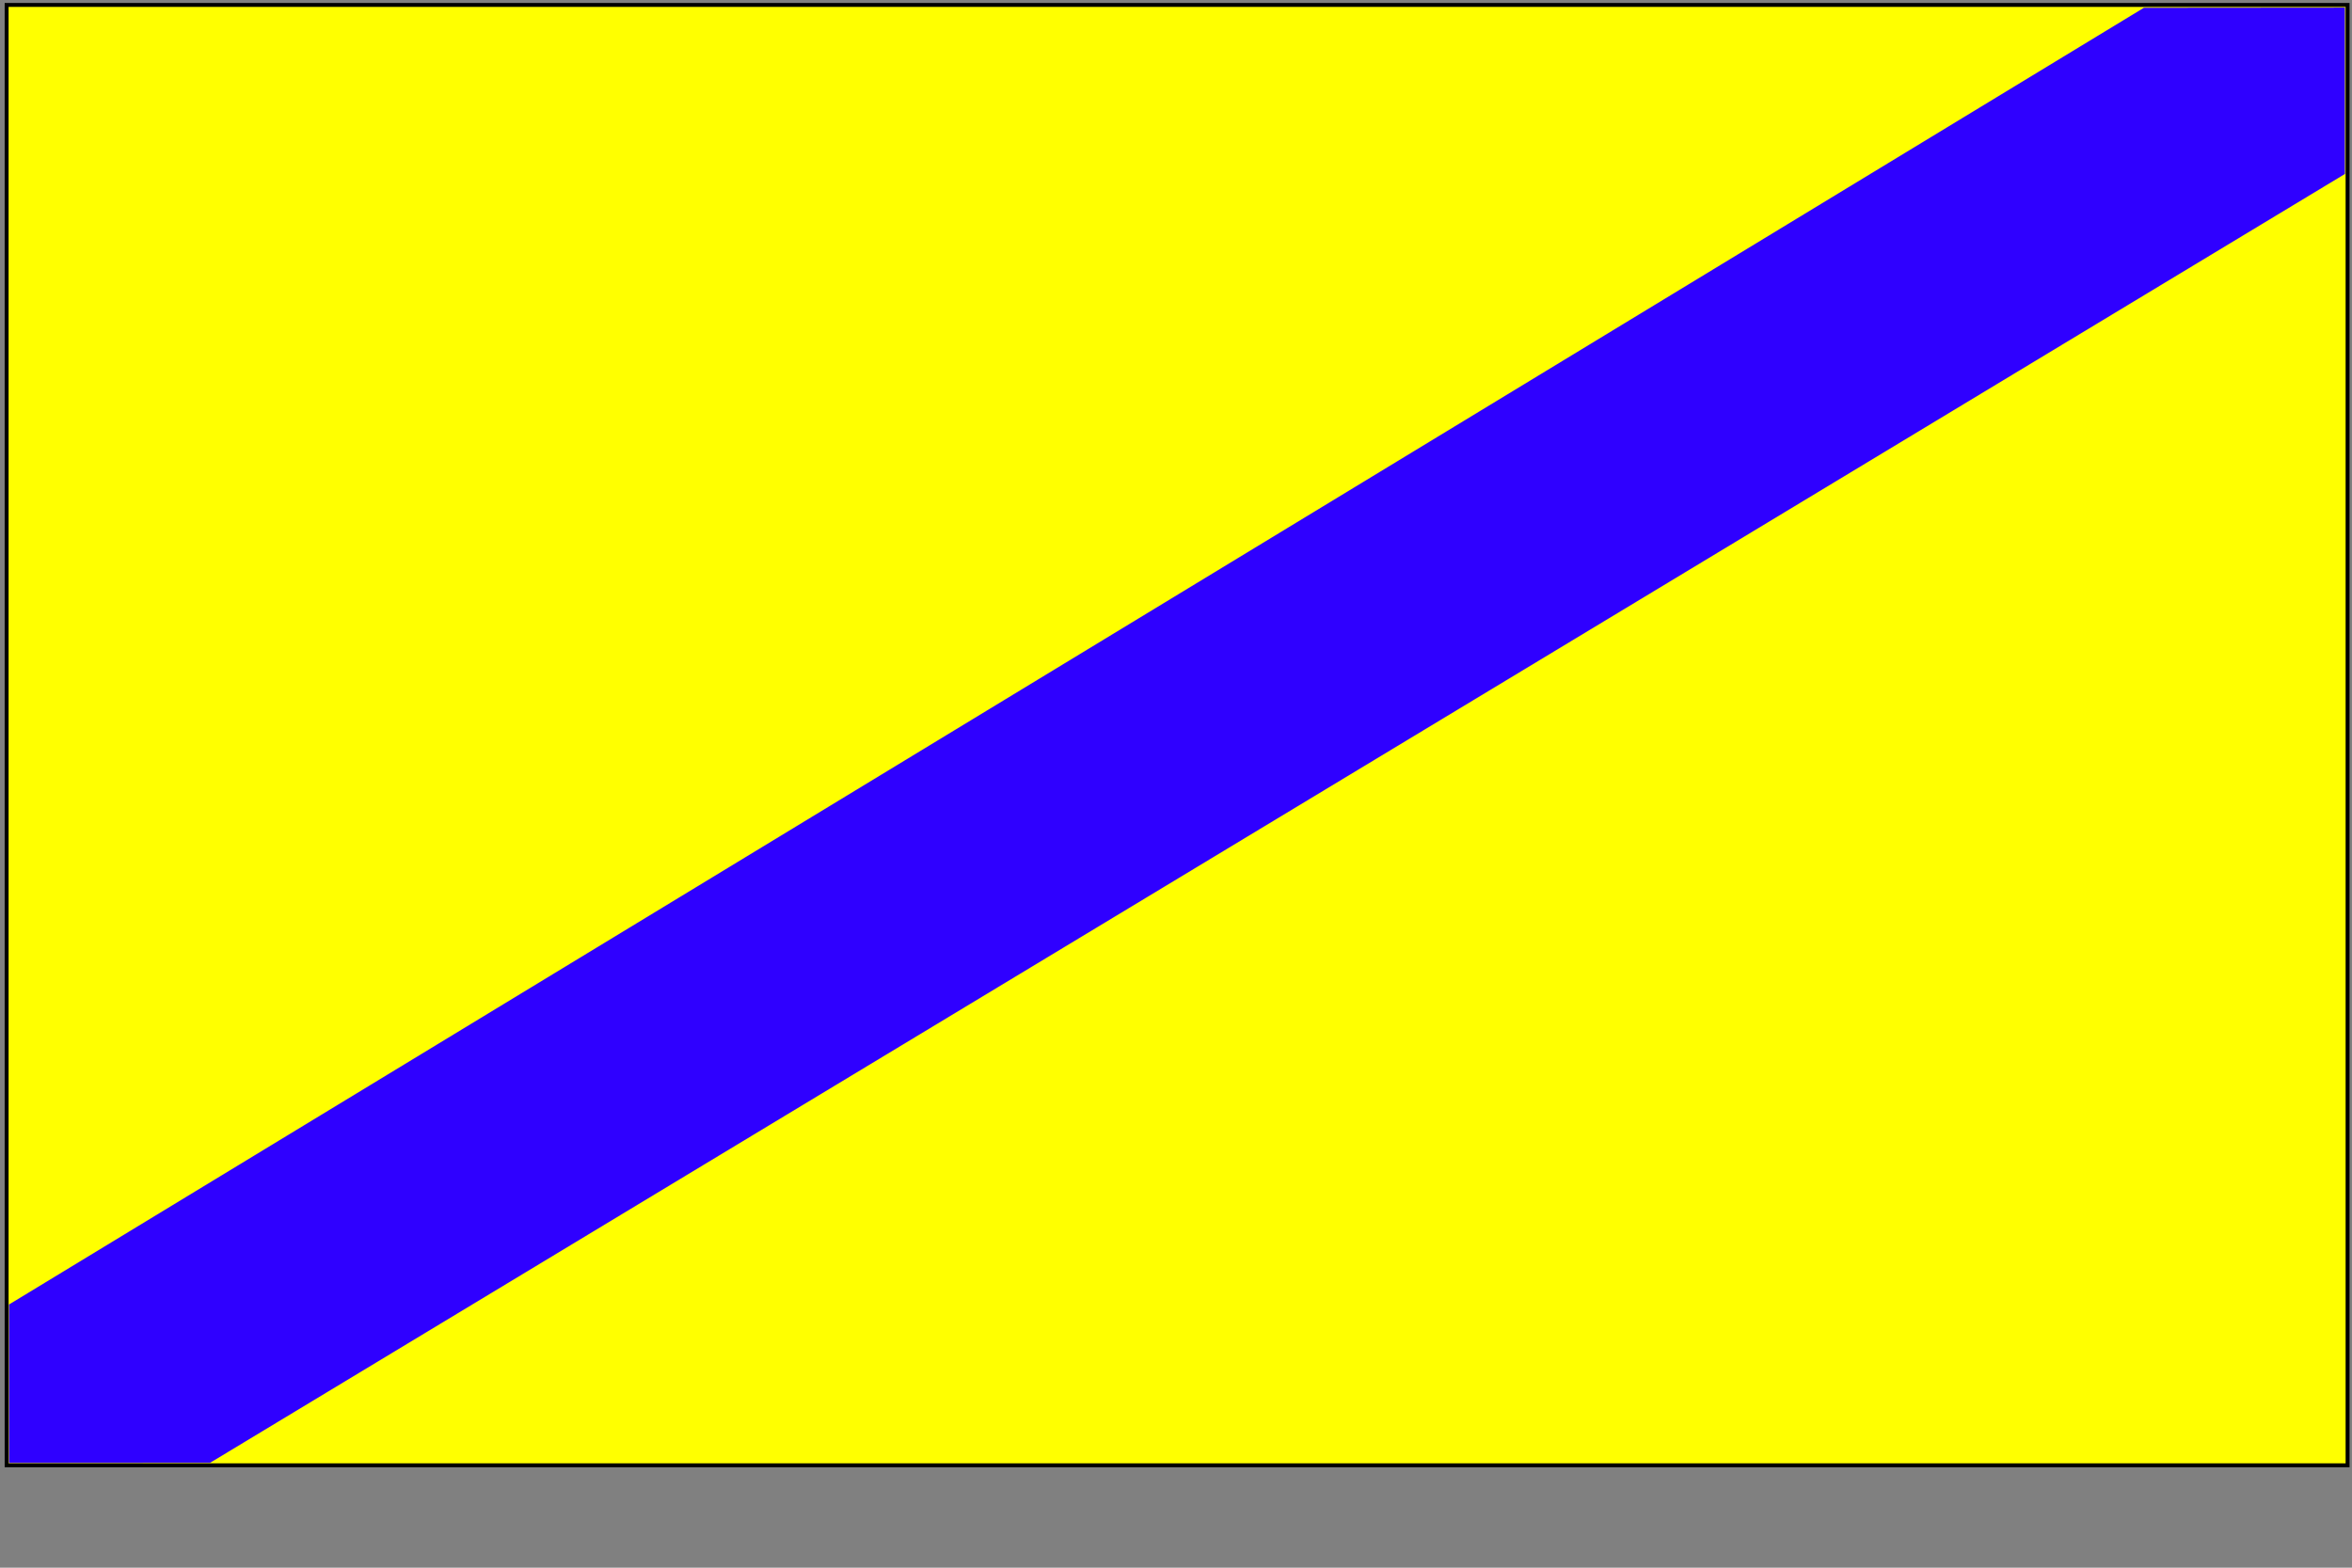
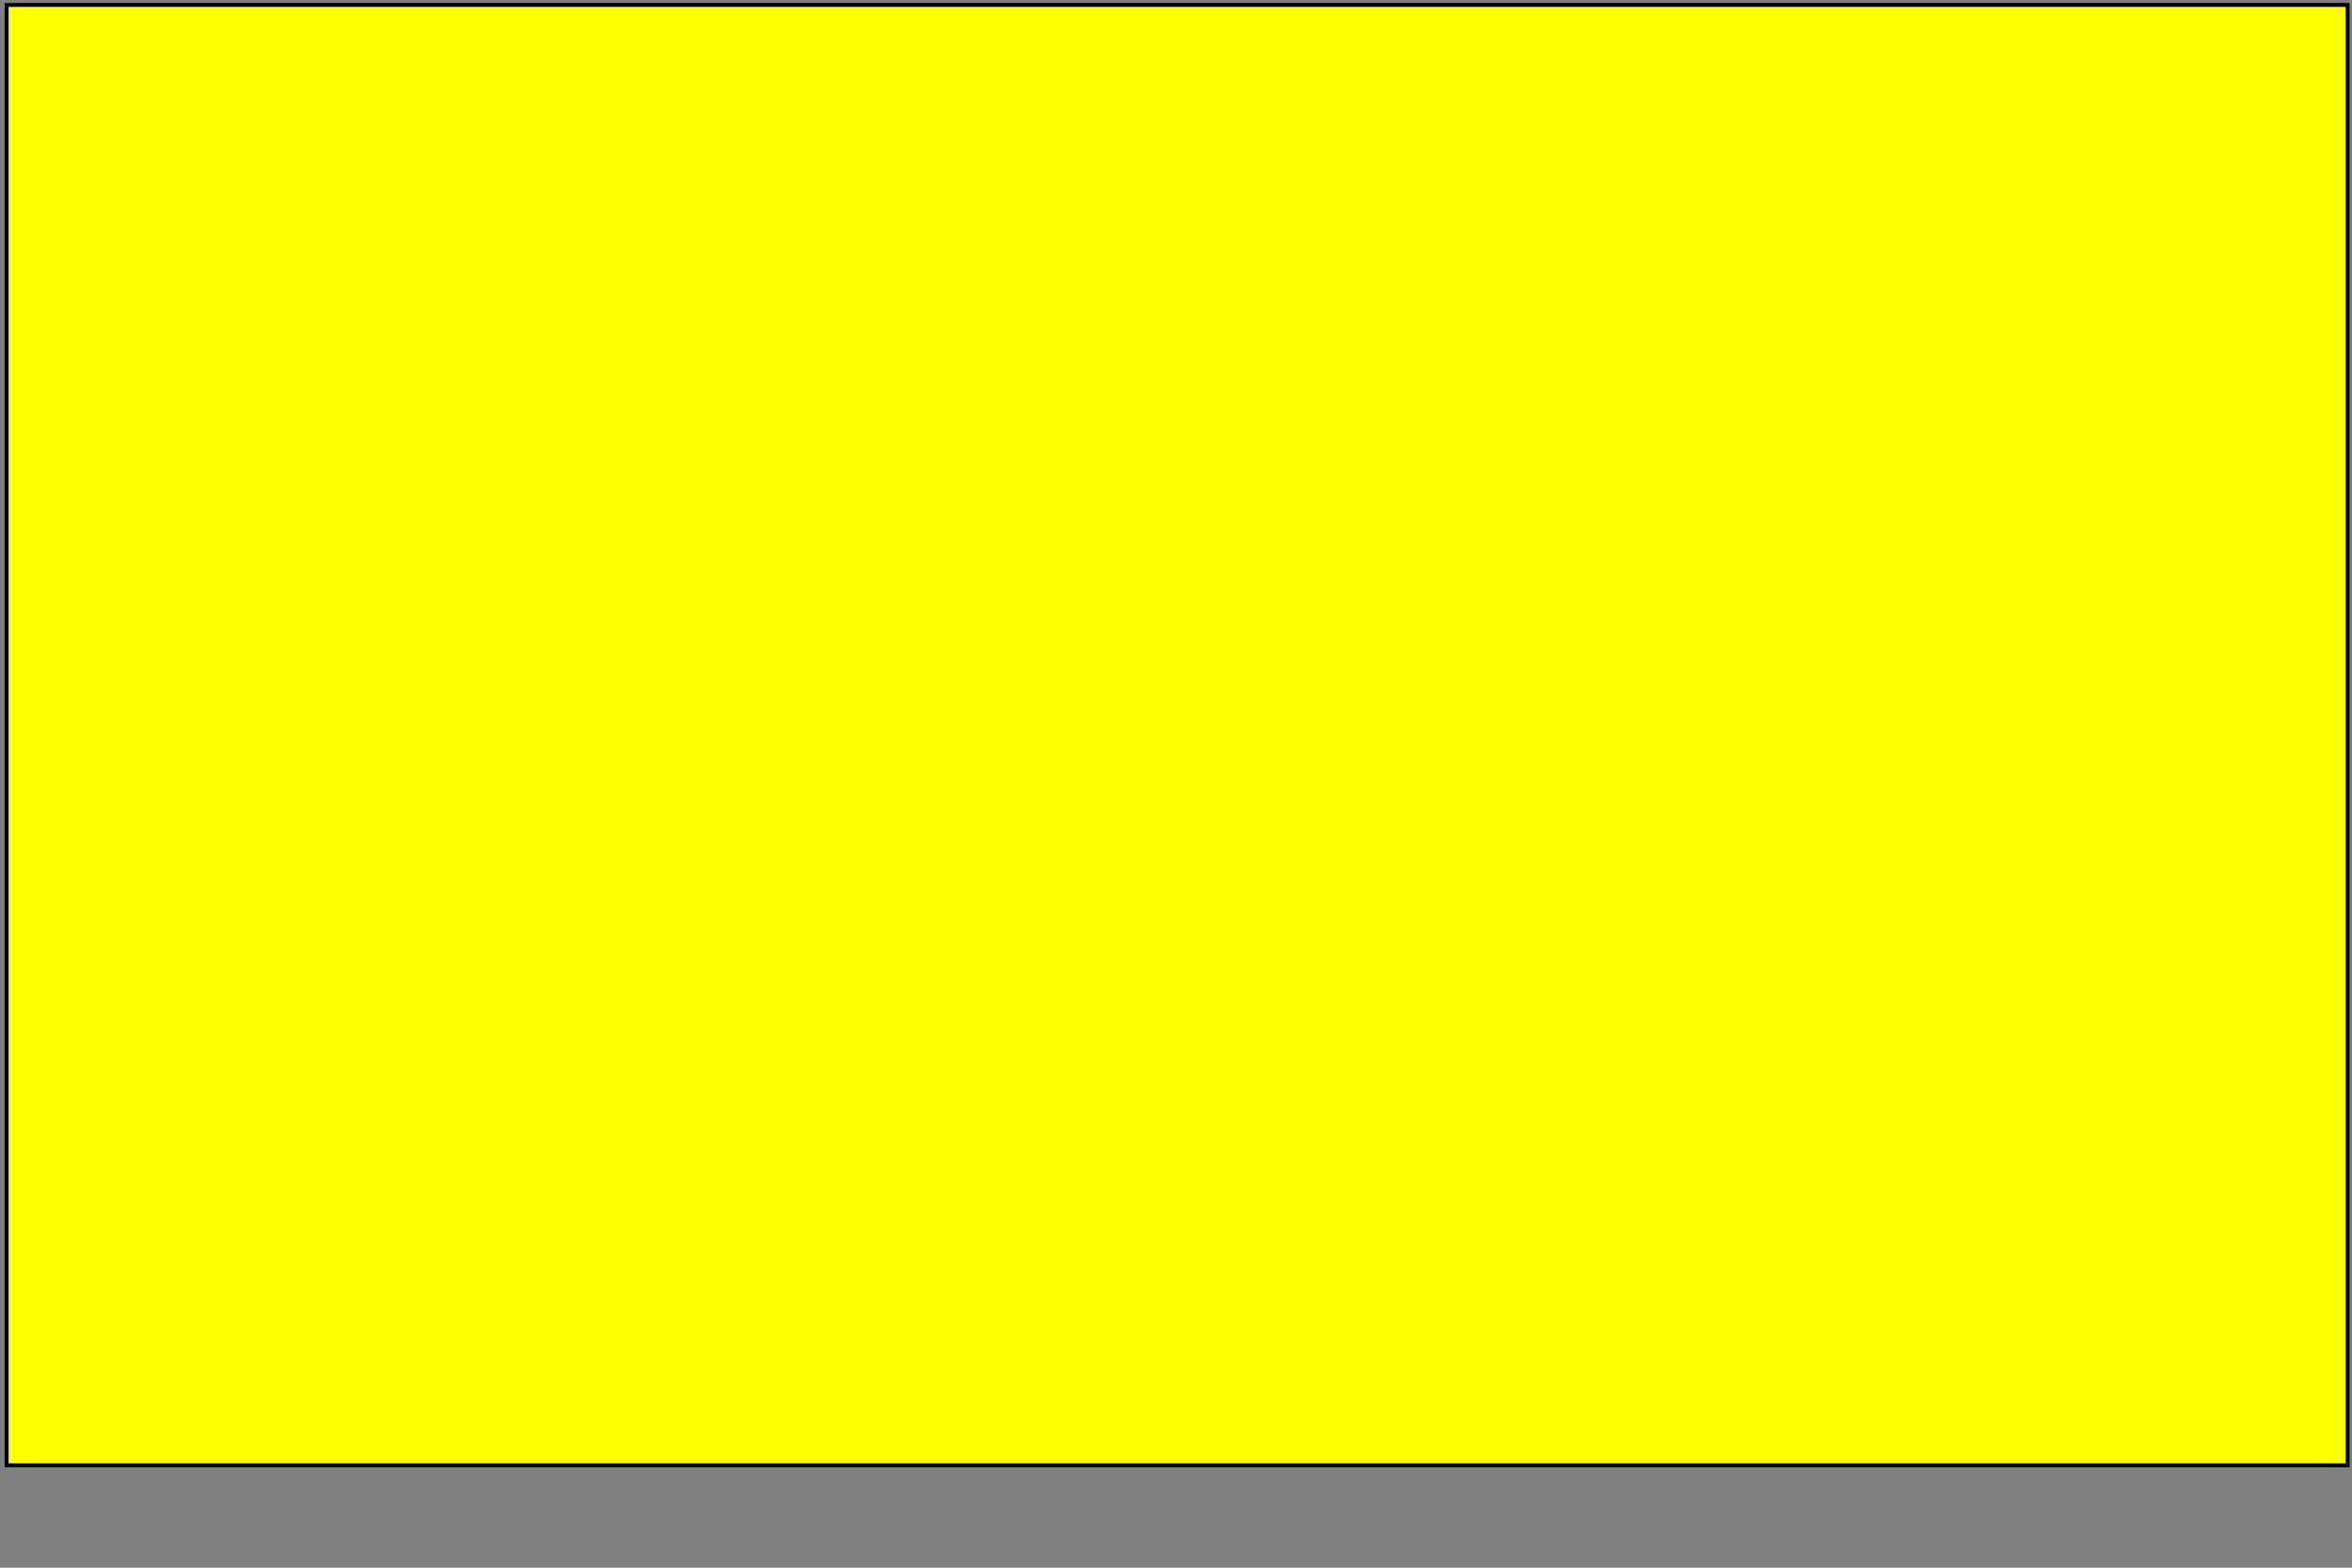
<svg xmlns="http://www.w3.org/2000/svg" version="1.0" width="600" height="300pt" id="svg2">
  <rect width="100%" height="100%" fill="#808080" stroke="none" />
  <defs id="defs5" />
  <rect width="597.179" height="372.614" x="1.693" y="1.26" style="opacity:1;fill:#ffff00;fill-opacity:1;stroke:#000000;stroke-width:1;stroke-linecap:square;stroke-linejoin:miter;stroke-miterlimit:4;stroke-dasharray:none;stroke-dashoffset:9.6;stroke-opacity:1" id="rect2264" />
-   <path d="M 2.297,332.85 L 546.91,1.986 L 598.199,1.942 L 598.199,44.388 L 53.586,373.241 L 2.297,373.285 L 2.297,332.85 z " style="fill:#2f00ff;fill-opacity:1;stroke:#000000;stroke-width:0;stroke-linecap:square;stroke-linejoin:miter;stroke-miterlimit:4;stroke-dashoffset:9.6;stroke-opacity:1" id="rect4014" />
</svg>